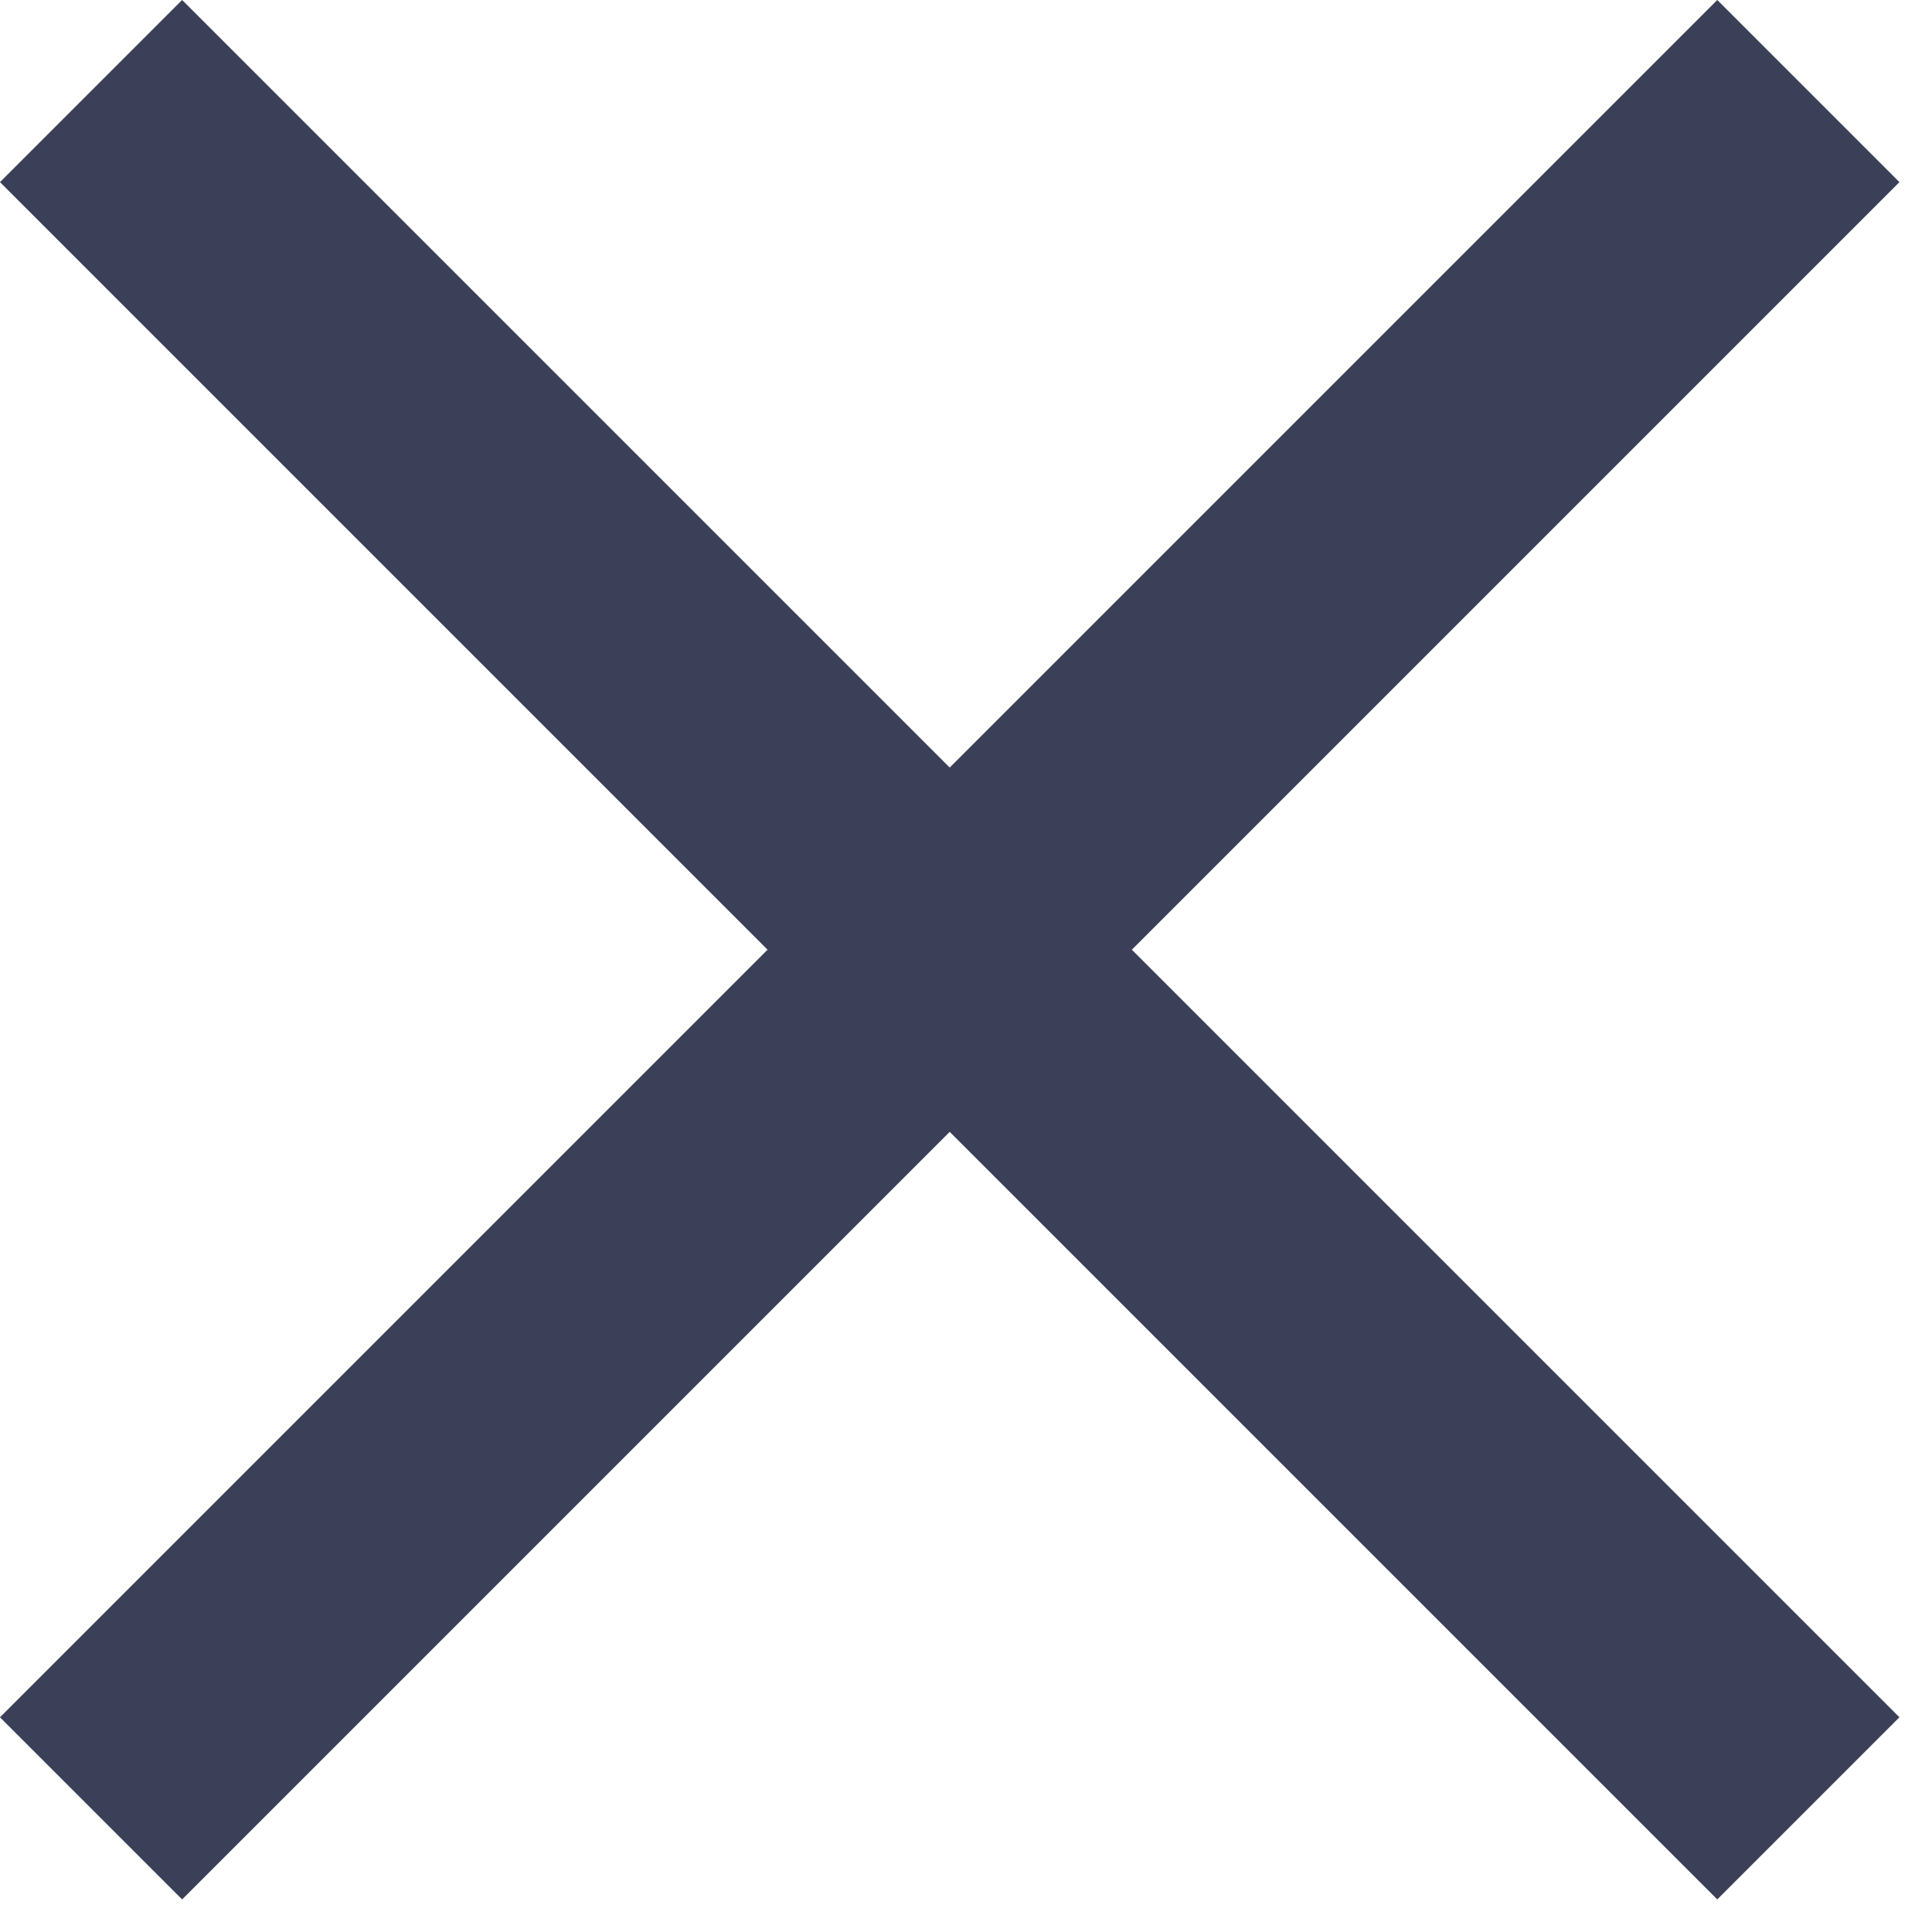
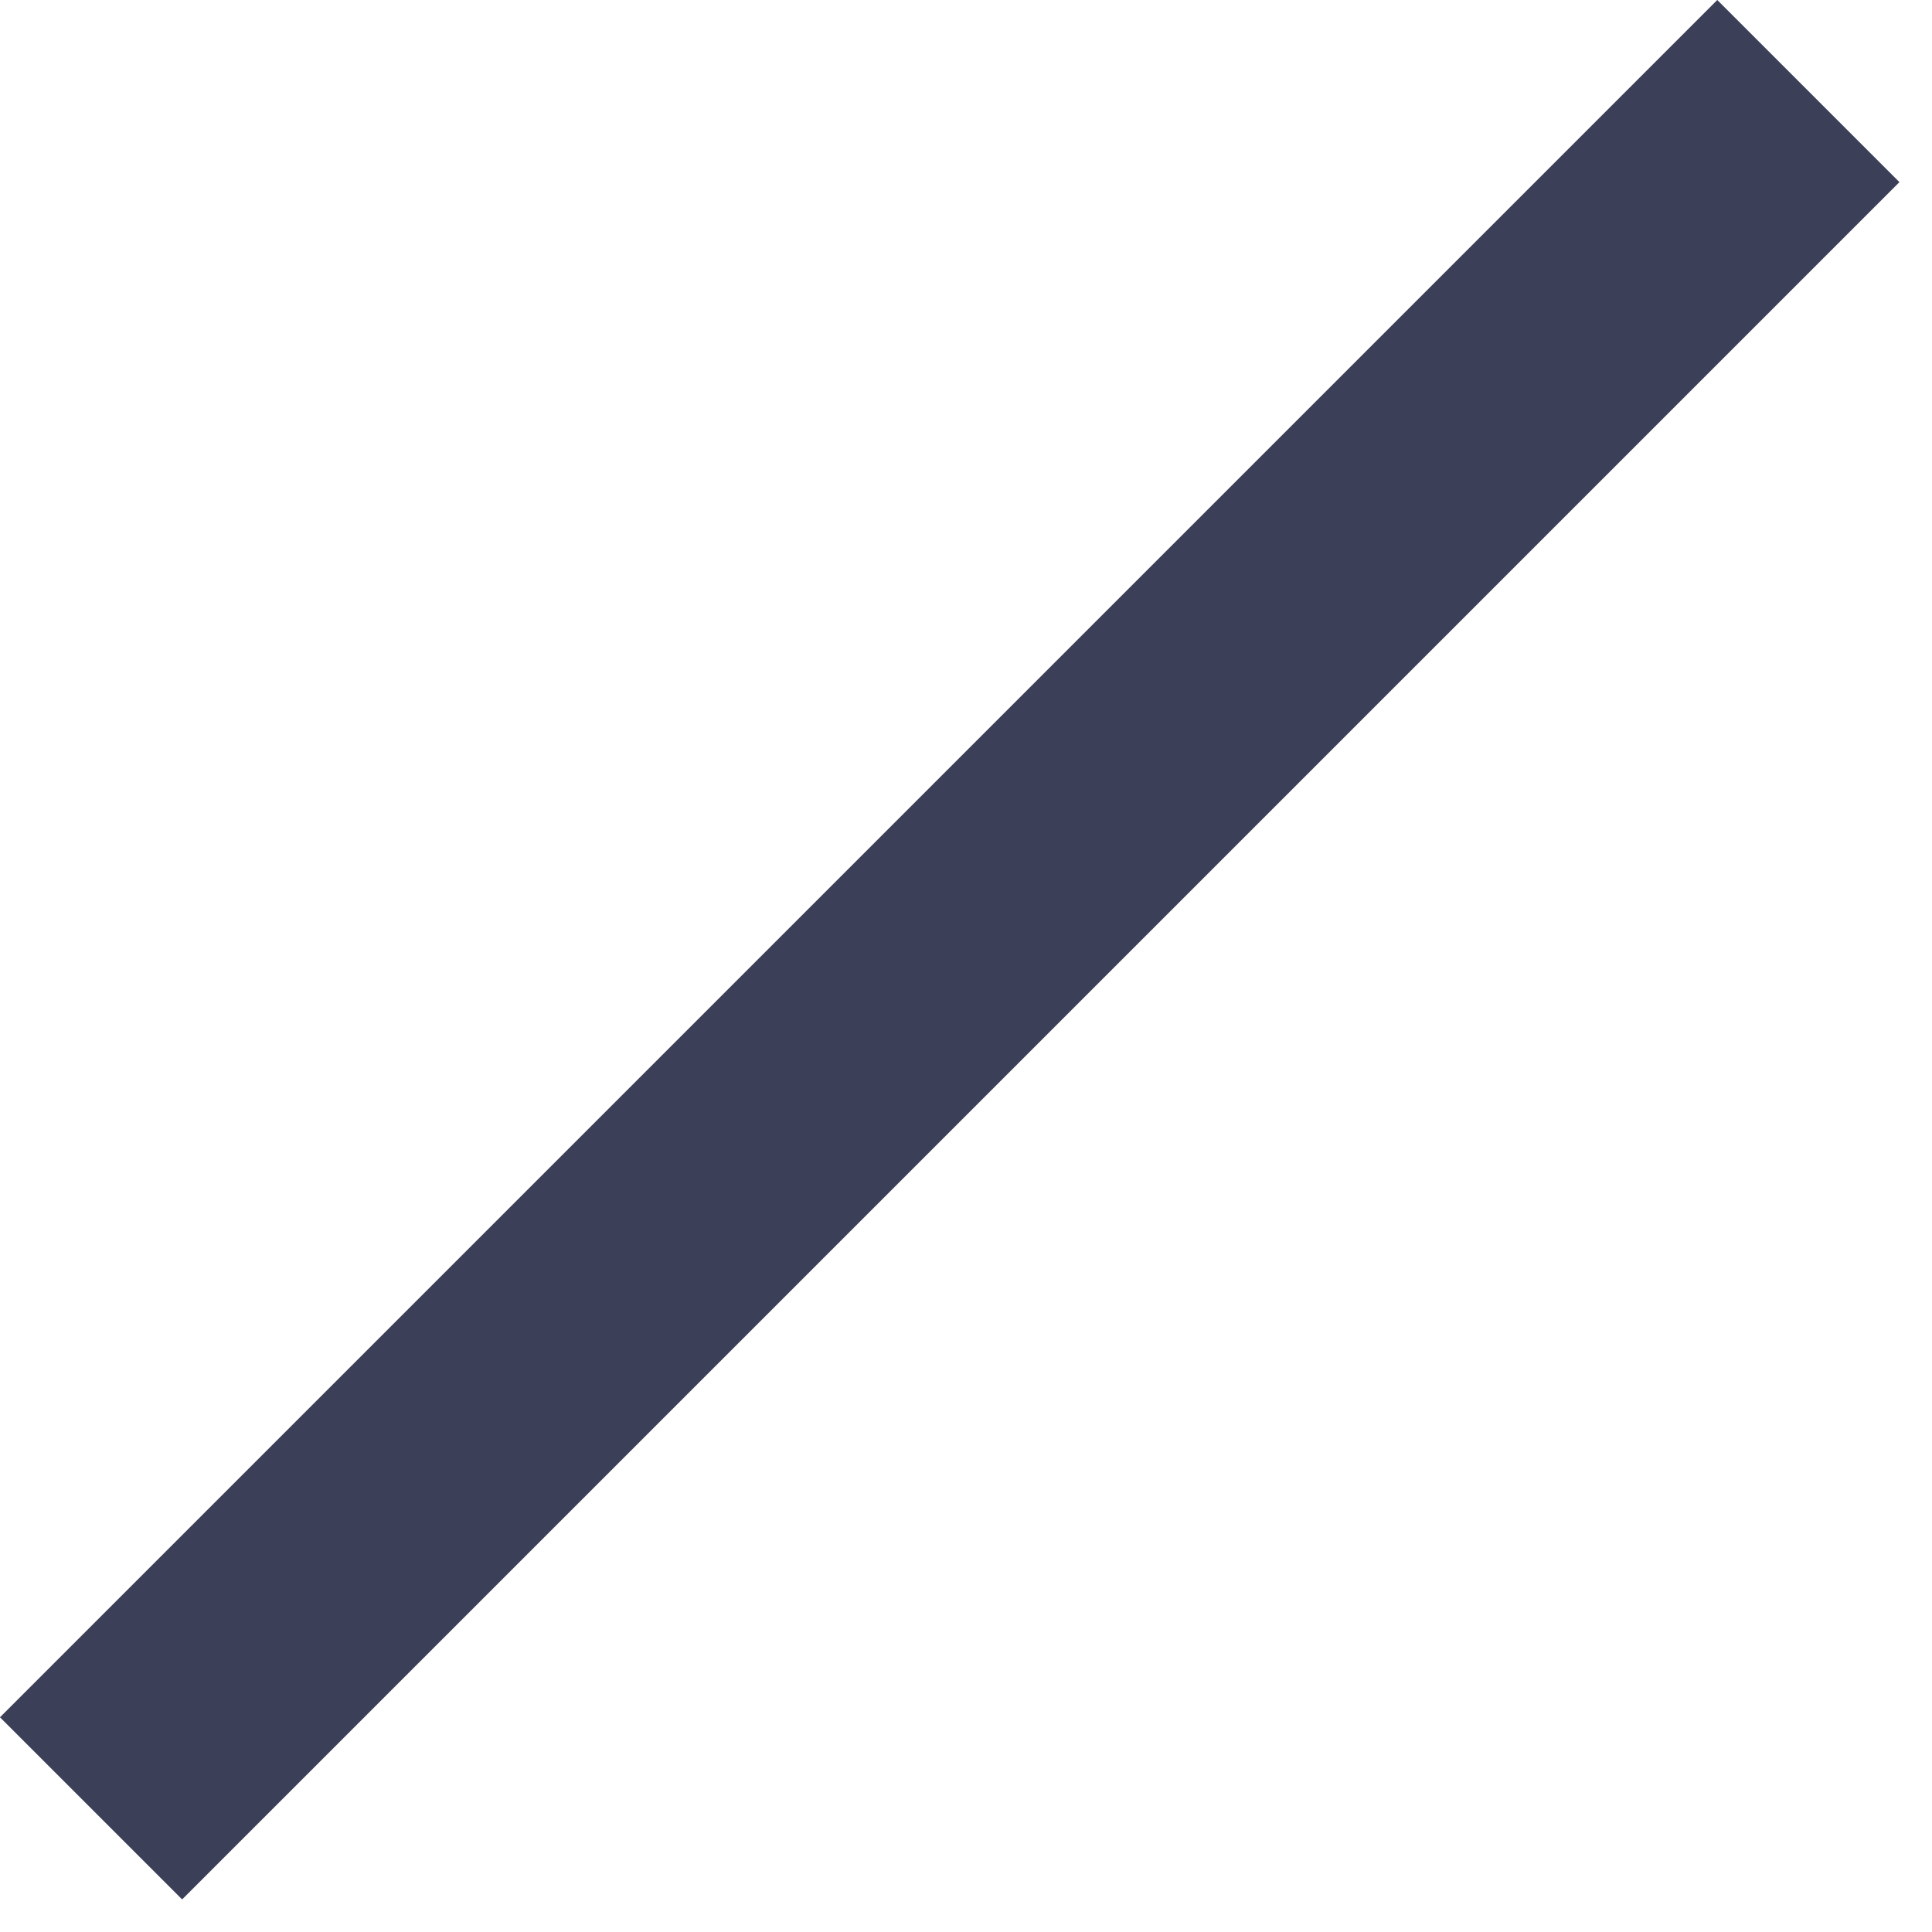
<svg xmlns="http://www.w3.org/2000/svg" width="15" height="15" viewBox="0 0 15 15" fill="none">
-   <path d="M0.707 0.707L14.04 14.04" stroke="#3C3F58" stroke-width="2" />
  <path d="M0.707 14.04L14.04 0.707" stroke="#3C3F58" stroke-width="2" />
</svg>